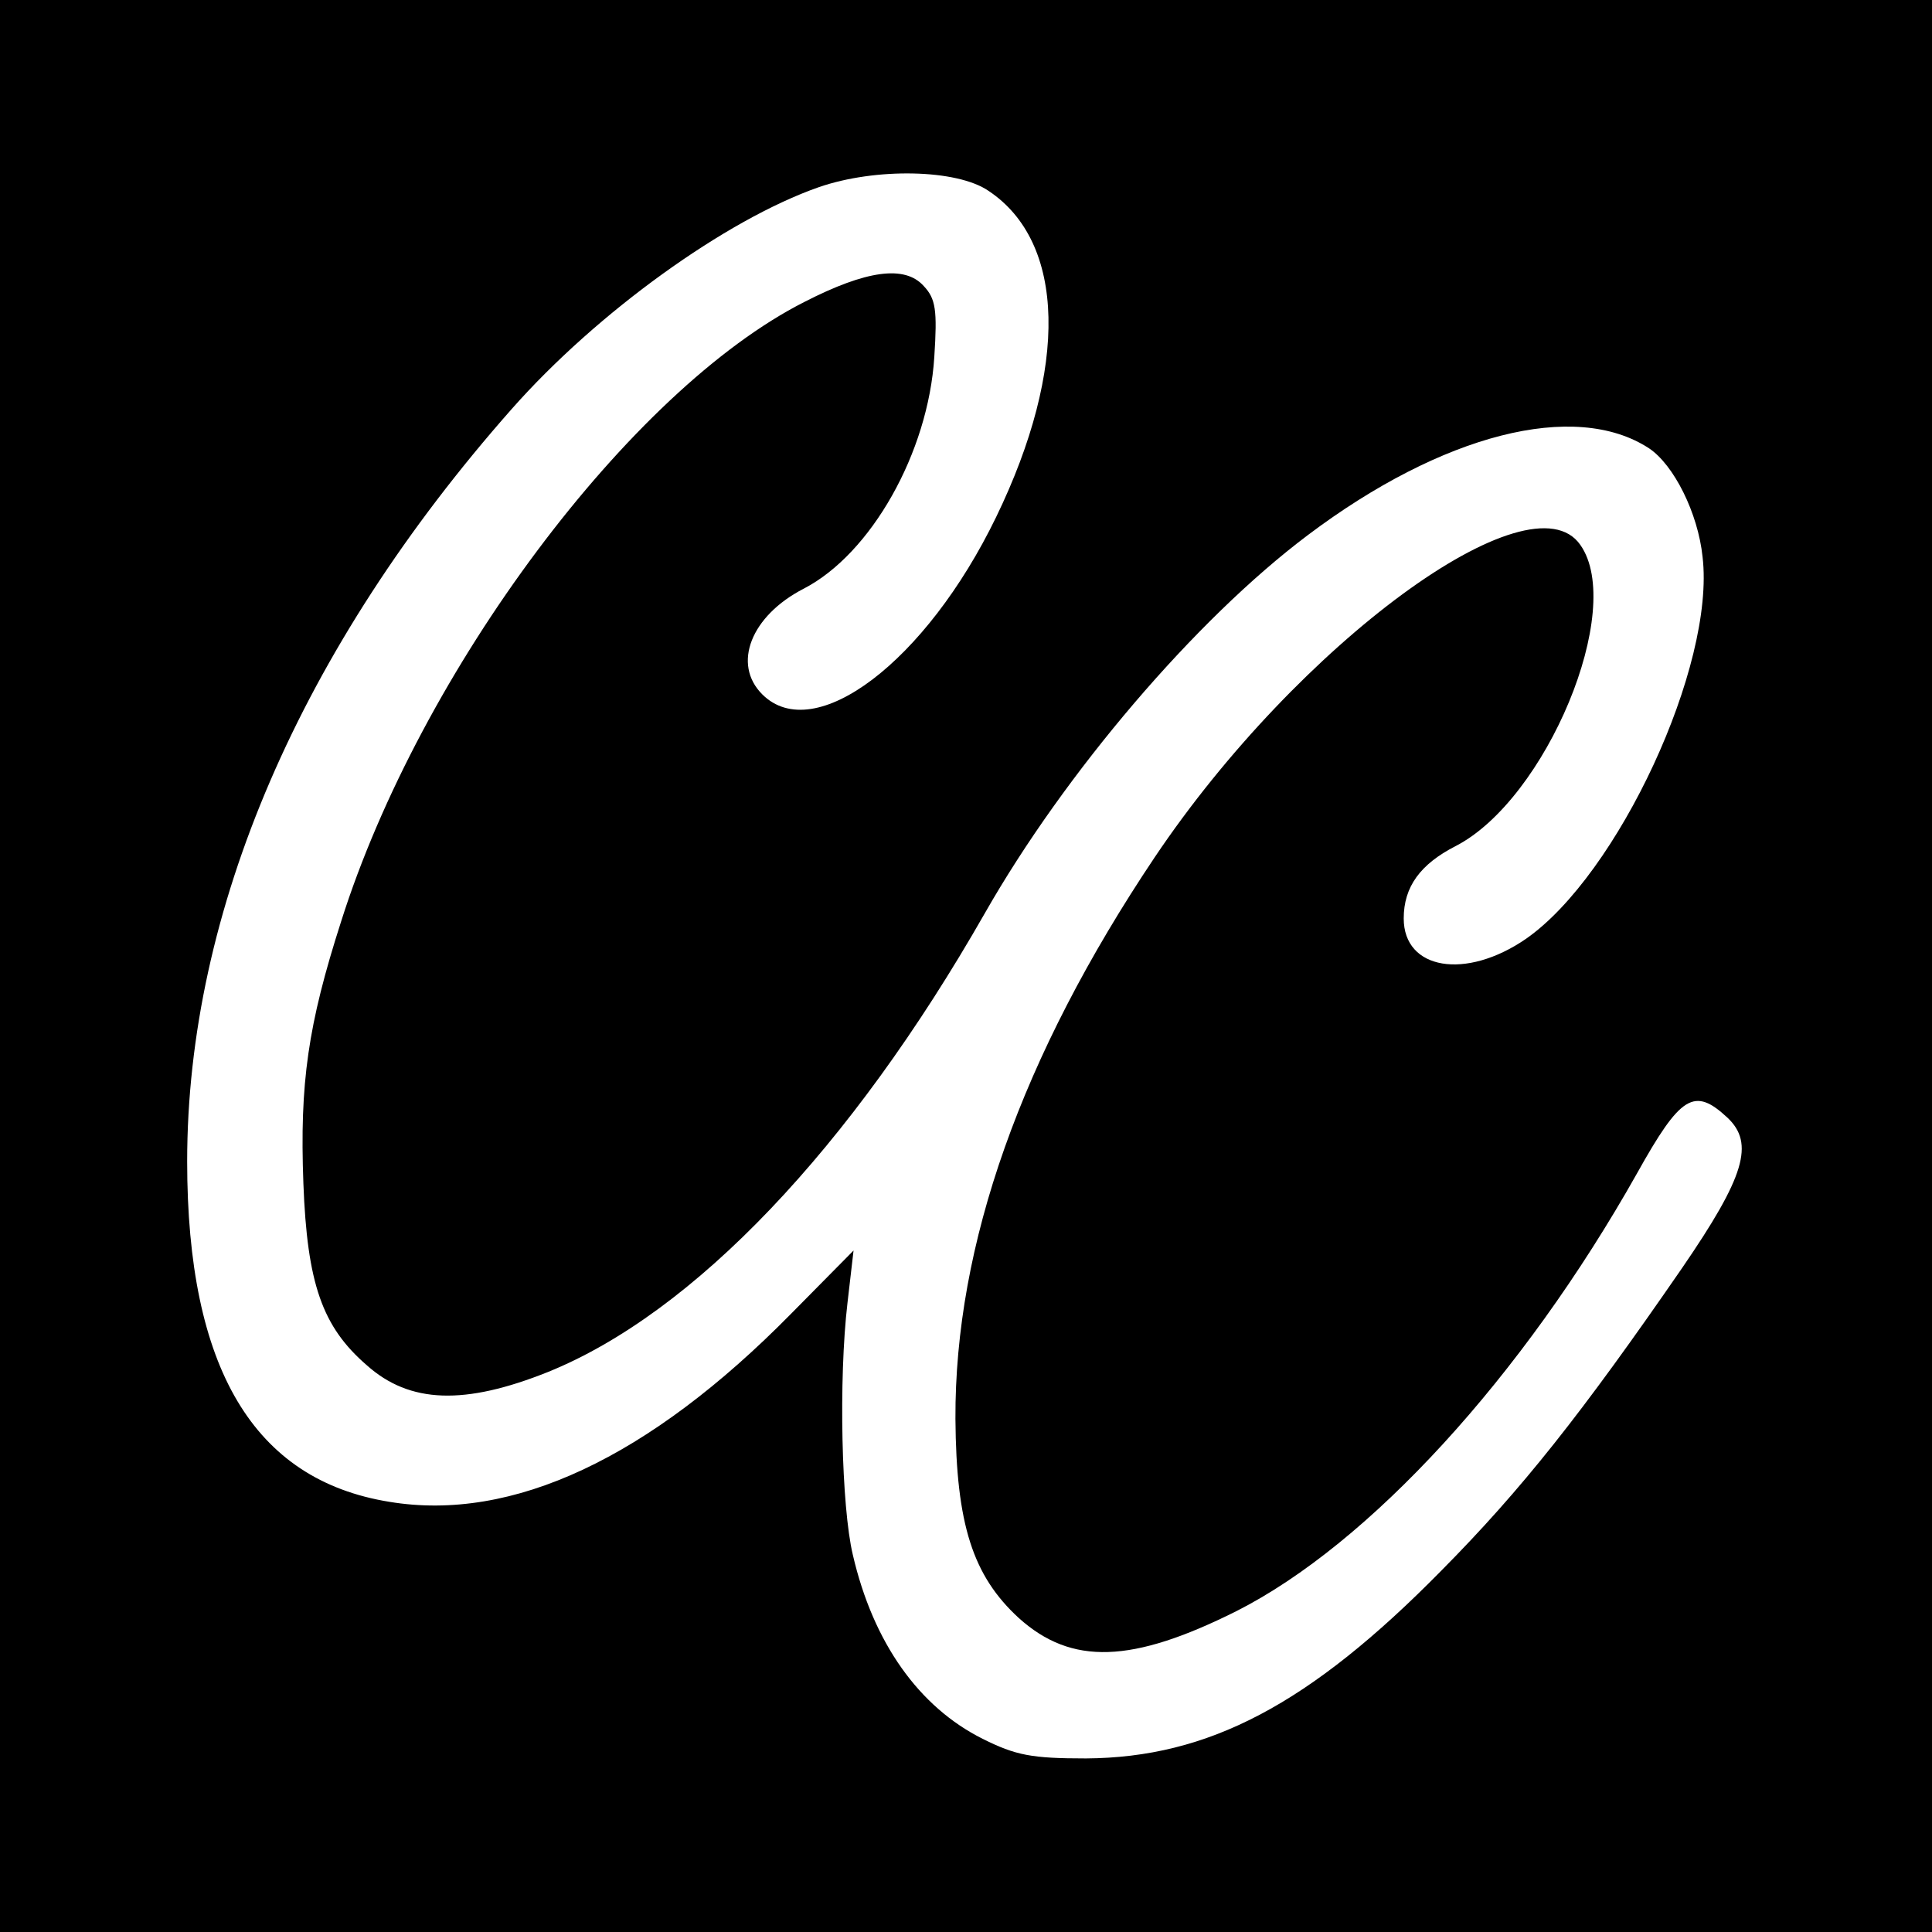
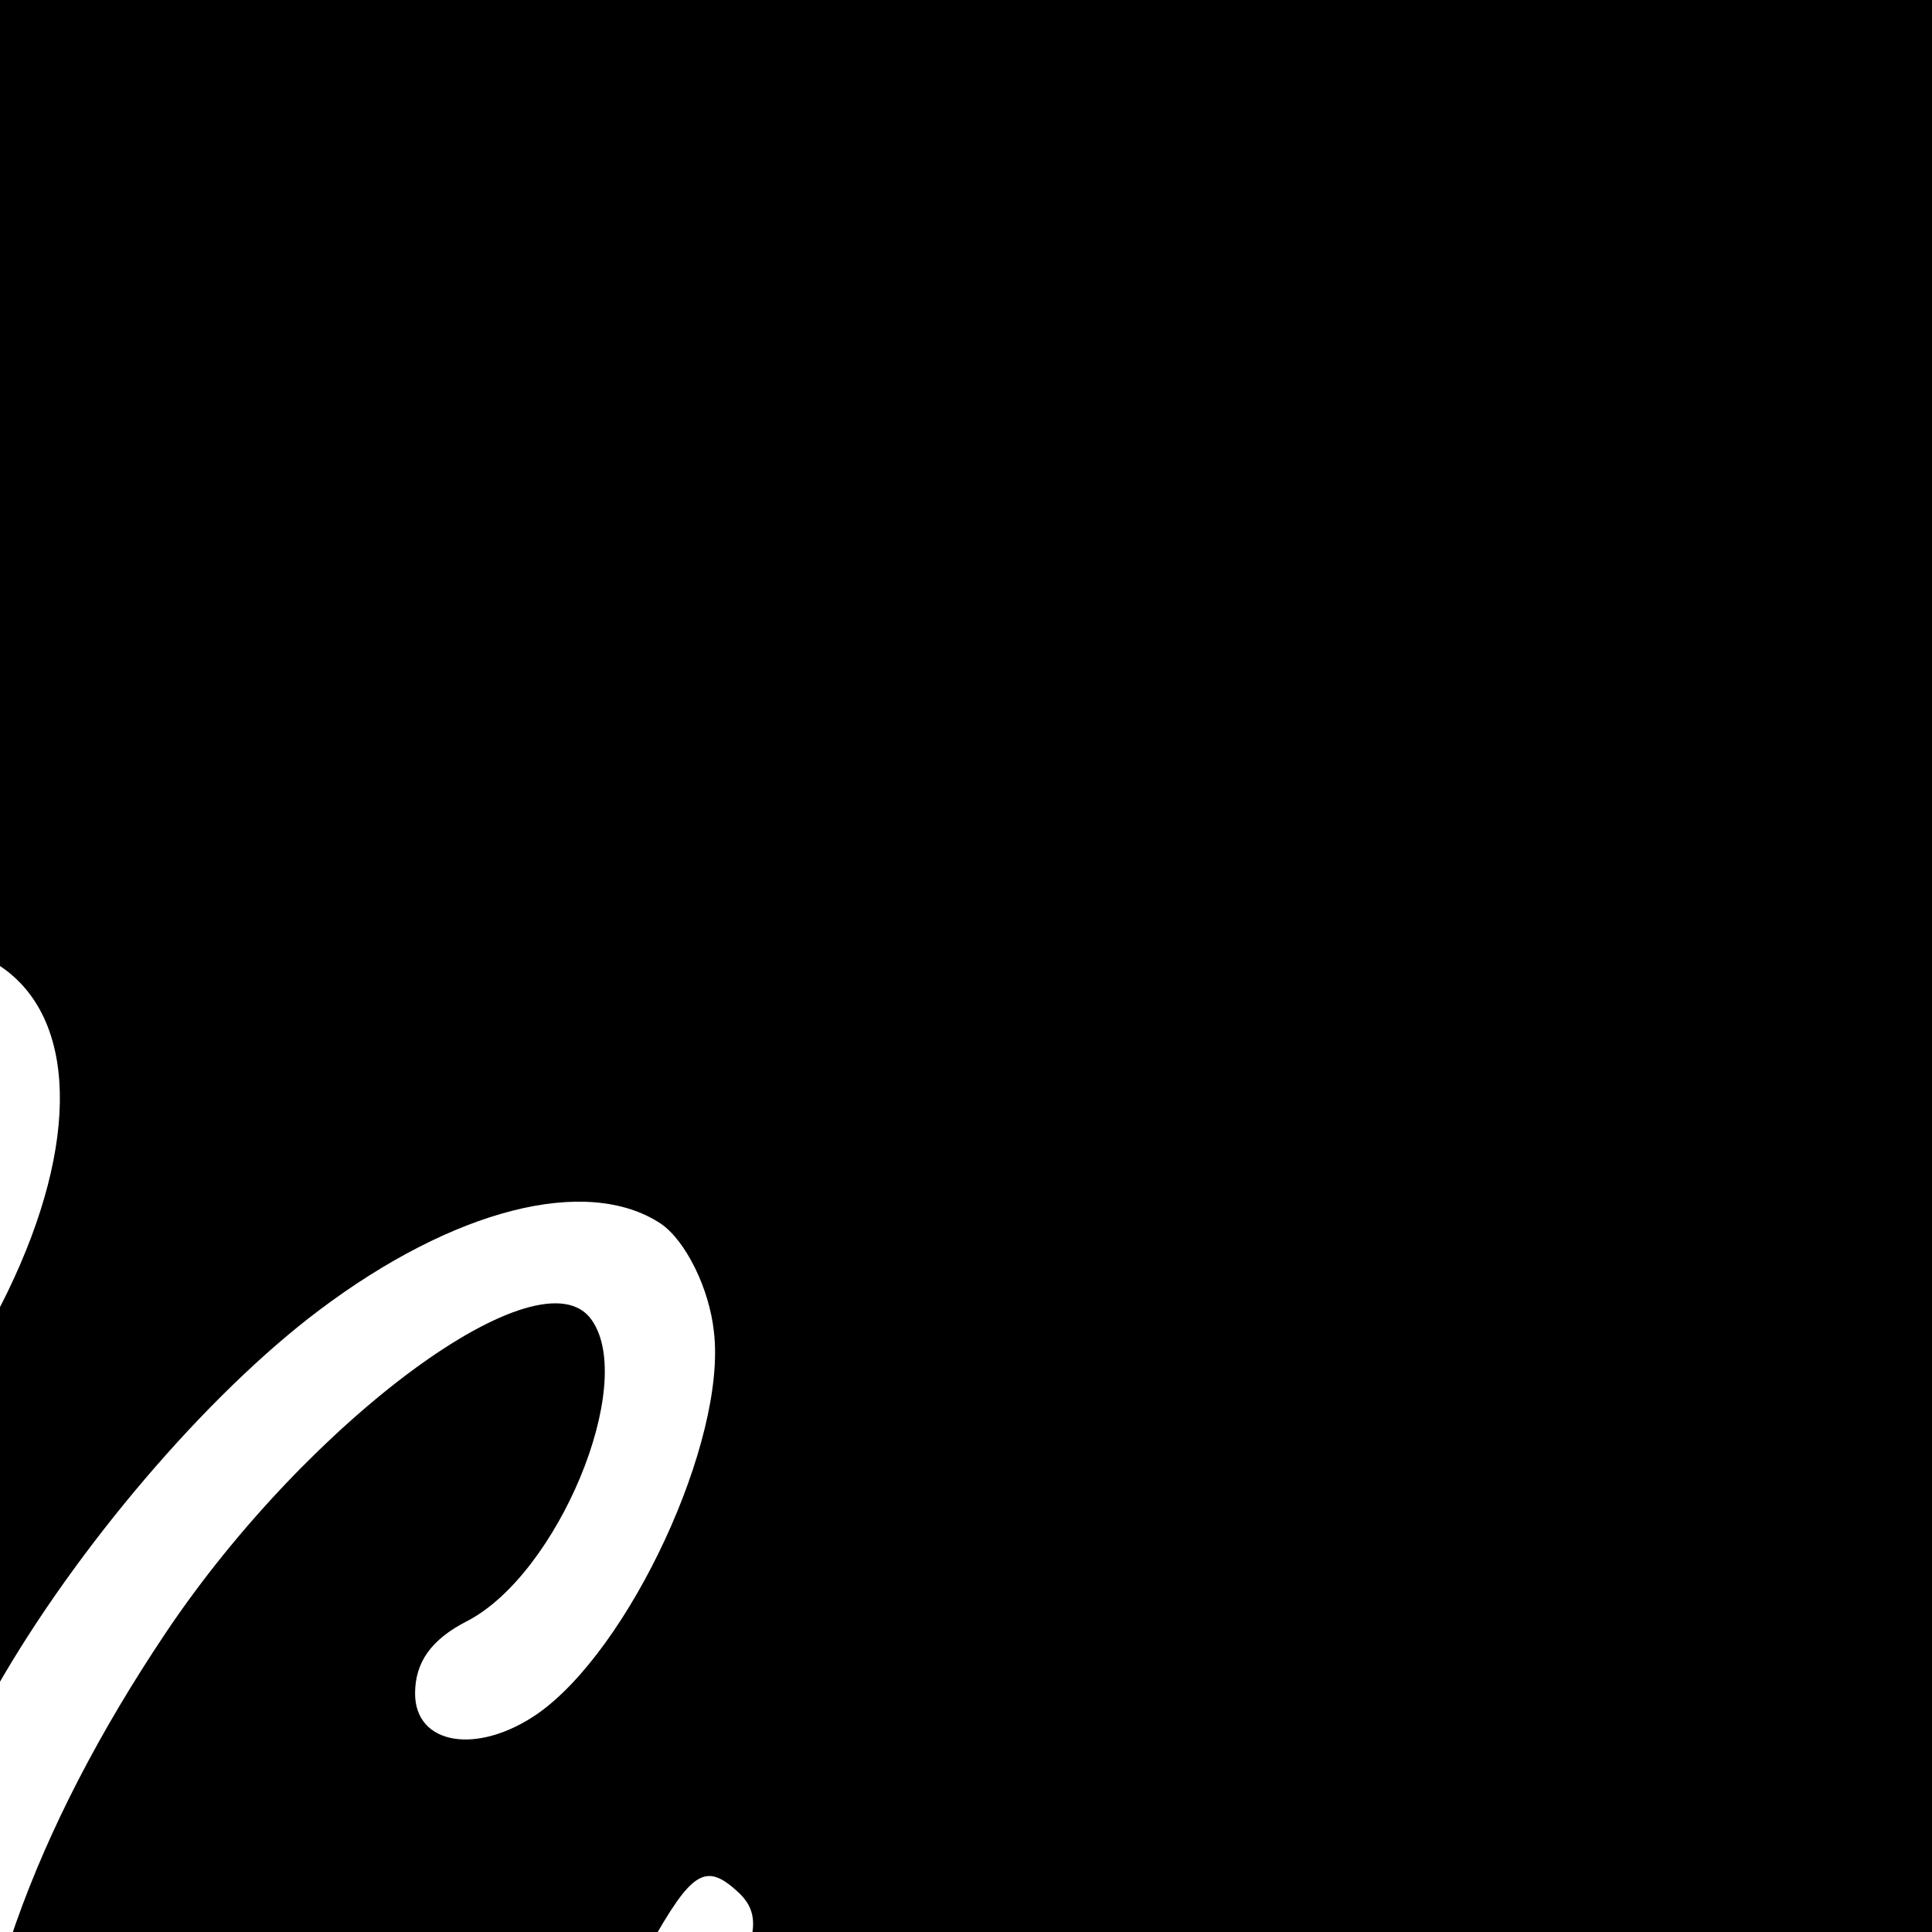
<svg xmlns="http://www.w3.org/2000/svg" version="1.0" width="256pt" height="256pt" viewBox="0 0 256 256" preserveAspectRatio="xMidYMid meet">
  <g transform="translate(0,256) scale(0.1,-0.1)" fill="#000000" stroke="none">
-     <path d="M0 1280 l0 -1280 1280 0 1280 0 0 1280 0 1280 -1280 0 -1280 0 0 -1280z m1310 1027 c102 -68 106 -234 10 -432 -93 -192 -241 -304 -310 -235 -40 40 -15 104 55 140 89 46 165 180 173 307 4 62 2 77 -14 94 -25 28 -76 21 -158 -21 -231 -117 -509 -489 -614 -821 -44 -137 -55 -214 -50 -347 5 -133 25 -190 84 -241 57 -51 130 -53 240 -9 193 78 401 296 579 608 106 186 279 389 428 501 178 134 354 179 452 115 33 -22 65 -86 71 -144 17 -144 -112 -421 -234 -506 -80 -55 -162 -41 -162 27 0 42 22 72 69 96 120 62 225 314 165 399 -66 95 -374 -131 -564 -414 -177 -264 -265 -514 -264 -744 1 -140 23 -208 84 -264 70 -63 150 -60 288 9 176 89 379 310 531 580 58 104 76 115 120 74 36 -34 23 -78 -60 -199 -133 -193 -213 -294 -319 -401 -175 -178 -309 -248 -471 -249 -72 0 -93 4 -137 26 -84 42 -145 127 -172 244 -15 63 -19 232 -7 334 l8 69 -83 -84 c-188 -191 -369 -276 -532 -249 -180 29 -268 177 -268 451 0 332 150 680 430 997 113 128 284 251 407 294 75 26 183 24 225 -5z" />
+     <path d="M0 1280 l0 -1280 1280 0 1280 0 0 1280 0 1280 -1280 0 -1280 0 0 -1280z c102 -68 106 -234 10 -432 -93 -192 -241 -304 -310 -235 -40 40 -15 104 55 140 89 46 165 180 173 307 4 62 2 77 -14 94 -25 28 -76 21 -158 -21 -231 -117 -509 -489 -614 -821 -44 -137 -55 -214 -50 -347 5 -133 25 -190 84 -241 57 -51 130 -53 240 -9 193 78 401 296 579 608 106 186 279 389 428 501 178 134 354 179 452 115 33 -22 65 -86 71 -144 17 -144 -112 -421 -234 -506 -80 -55 -162 -41 -162 27 0 42 22 72 69 96 120 62 225 314 165 399 -66 95 -374 -131 -564 -414 -177 -264 -265 -514 -264 -744 1 -140 23 -208 84 -264 70 -63 150 -60 288 9 176 89 379 310 531 580 58 104 76 115 120 74 36 -34 23 -78 -60 -199 -133 -193 -213 -294 -319 -401 -175 -178 -309 -248 -471 -249 -72 0 -93 4 -137 26 -84 42 -145 127 -172 244 -15 63 -19 232 -7 334 l8 69 -83 -84 c-188 -191 -369 -276 -532 -249 -180 29 -268 177 -268 451 0 332 150 680 430 997 113 128 284 251 407 294 75 26 183 24 225 -5z" />
  </g>
</svg>